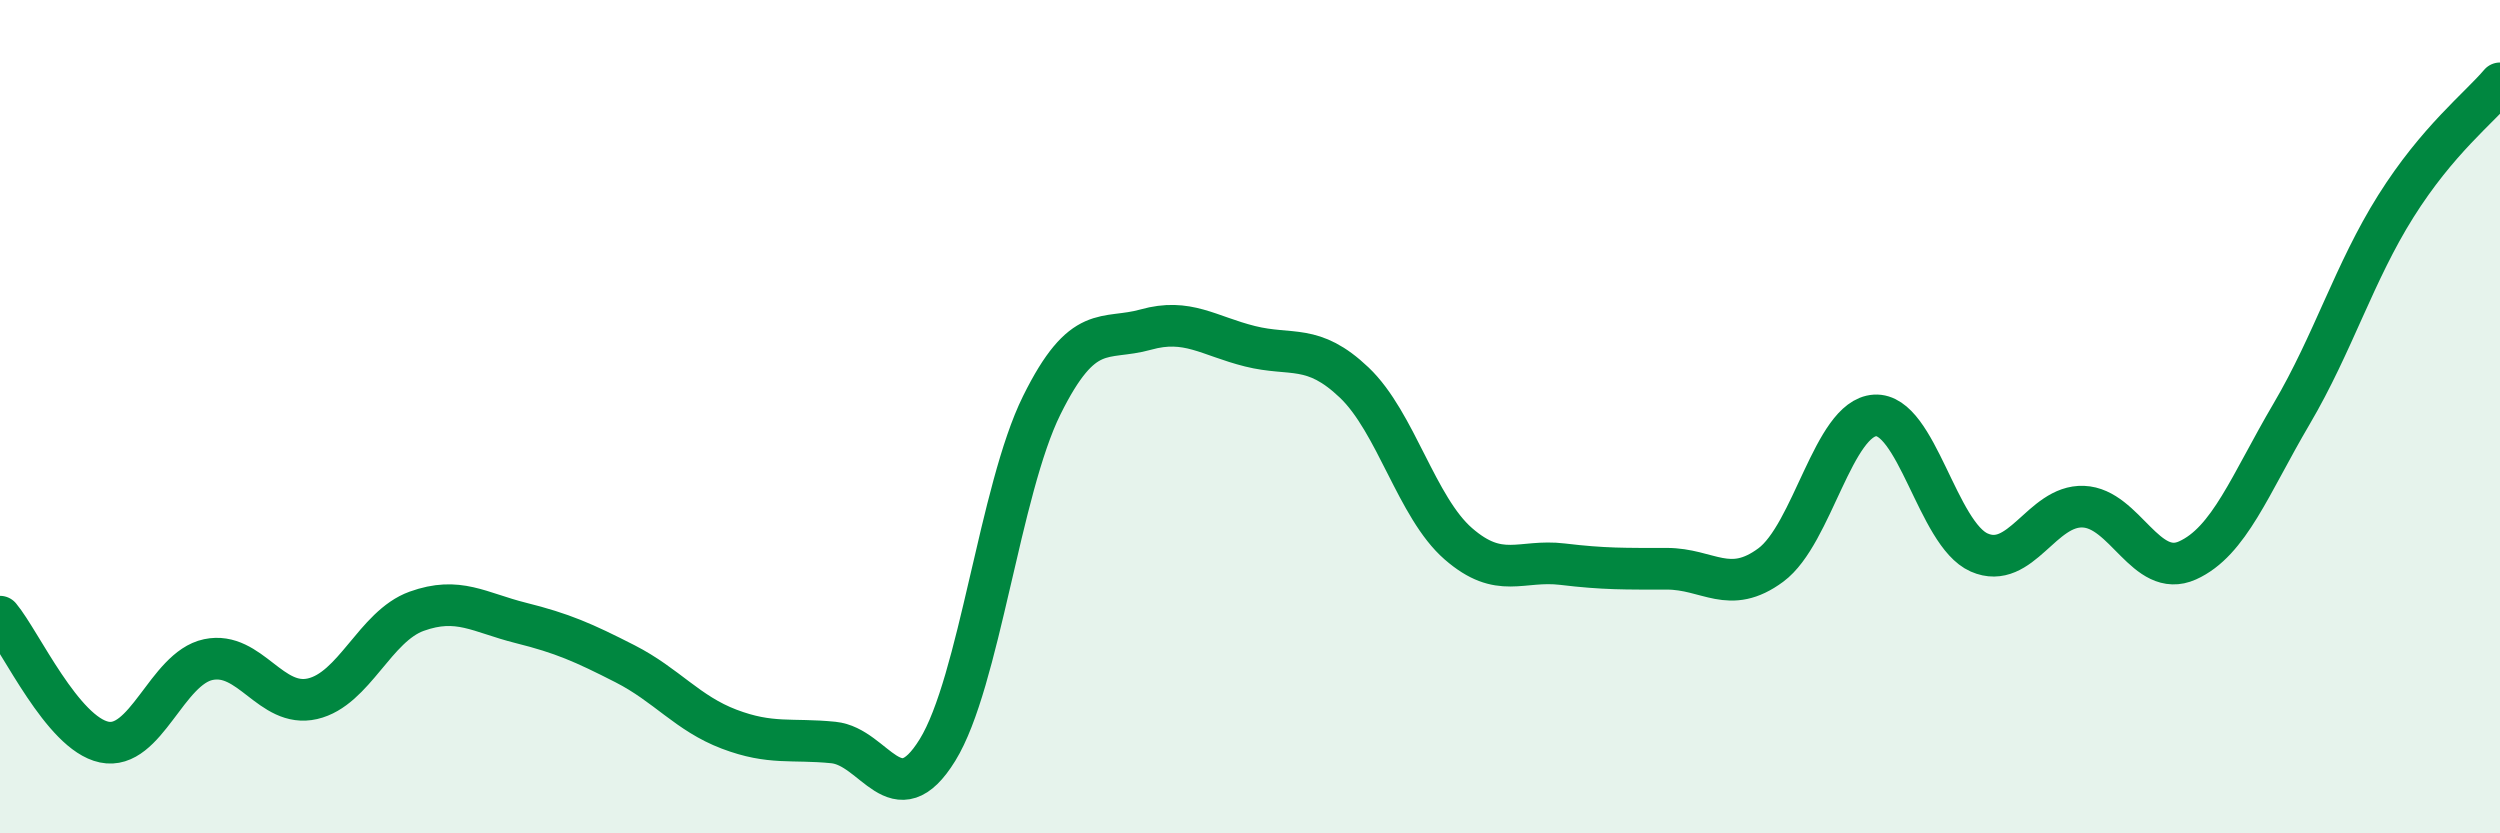
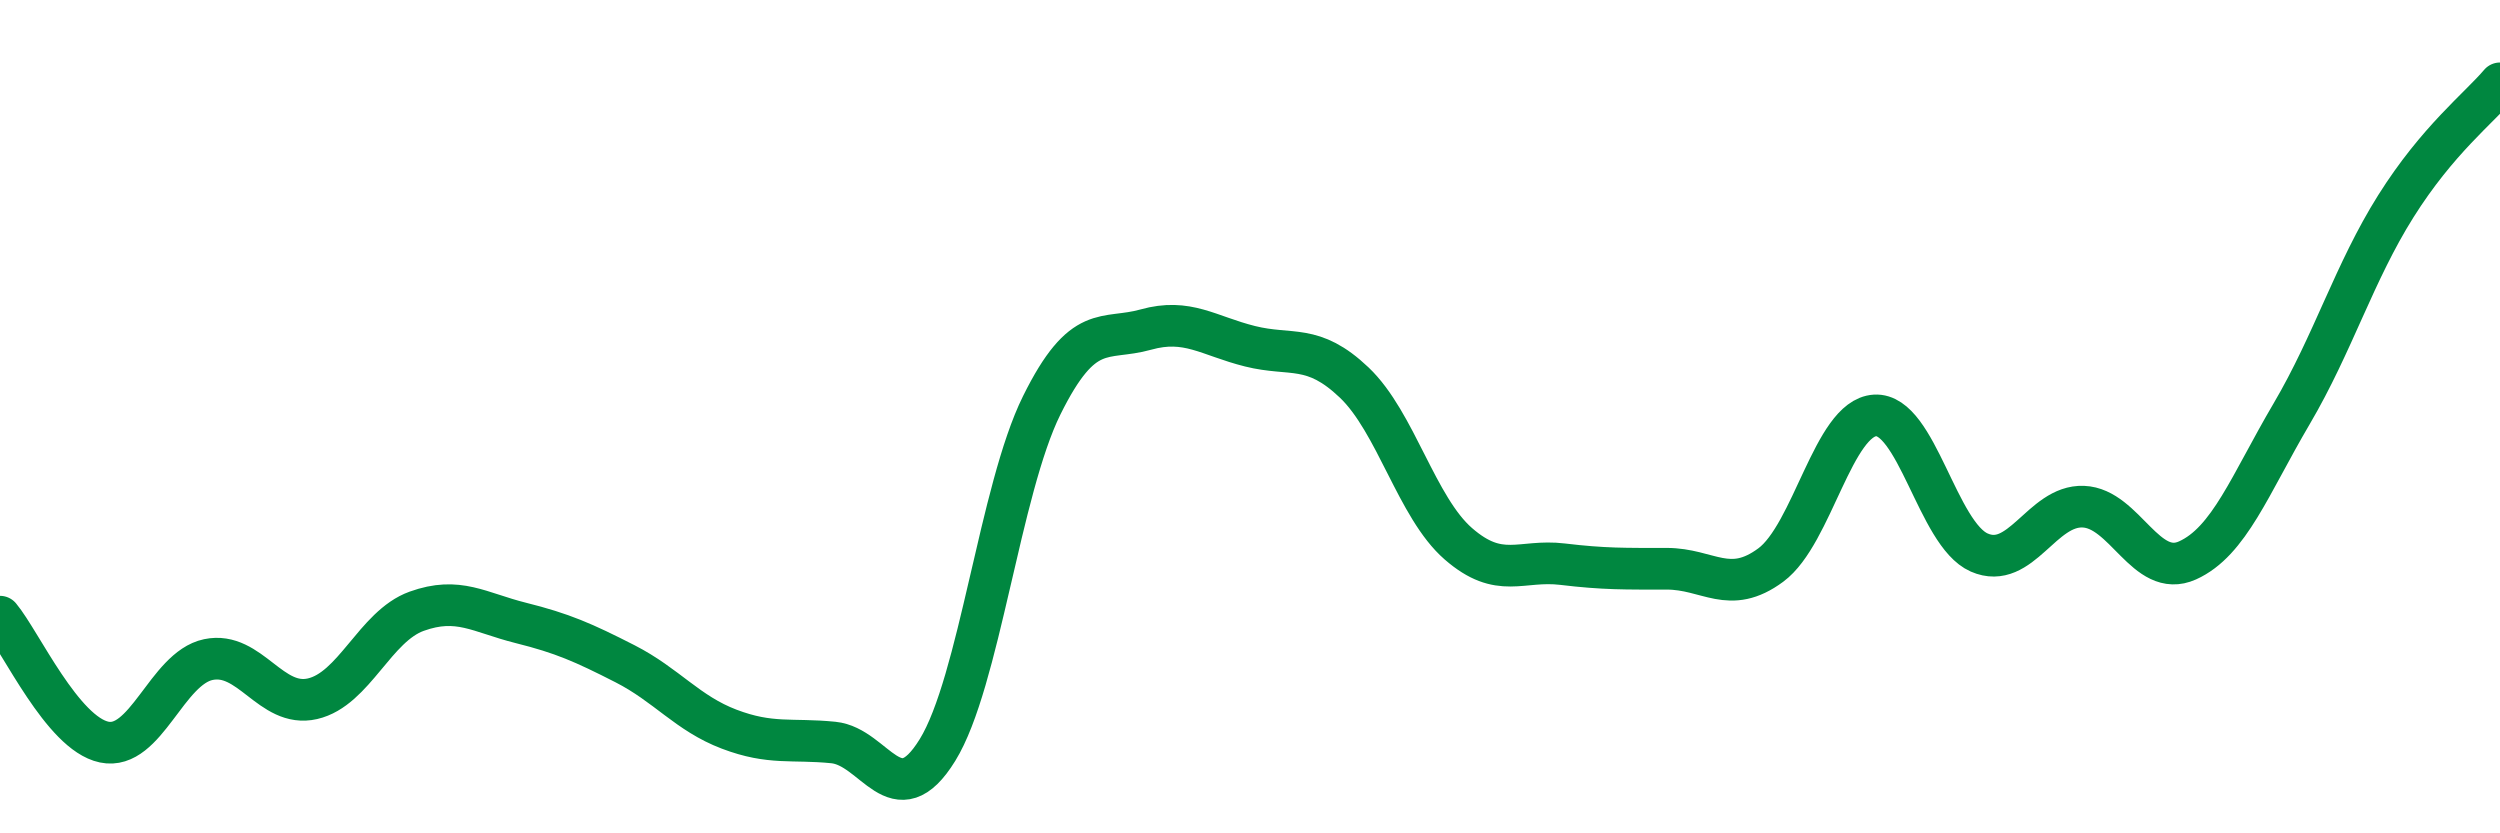
<svg xmlns="http://www.w3.org/2000/svg" width="60" height="20" viewBox="0 0 60 20">
-   <path d="M 0,14.8 C 0.5,15.4 1.5,17.6 2.5,17.81 C 3.5,18.02 4,16.04 5,15.83 C 6,15.62 6.5,17 7.5,16.77 C 8.5,16.54 9,15.03 10,14.67 C 11,14.31 11.5,14.7 12.5,14.95 C 13.5,15.2 14,15.42 15,15.93 C 16,16.44 16.5,17.12 17.5,17.5 C 18.5,17.88 19,17.72 20,17.82 C 21,17.92 21.5,19.62 22.5,18 C 23.5,16.38 24,11.75 25,9.73 C 26,7.71 26.5,8.19 27.5,7.91 C 28.5,7.63 29,8.06 30,8.31 C 31,8.56 31.5,8.23 32.5,9.18 C 33.5,10.13 34,12.18 35,13.05 C 36,13.92 36.5,13.42 37.5,13.54 C 38.5,13.66 39,13.65 40,13.65 C 41,13.65 41.5,14.3 42.5,13.56 C 43.5,12.82 44,10.03 45,9.97 C 46,9.91 46.5,12.82 47.5,13.26 C 48.5,13.7 49,12.12 50,12.16 C 51,12.2 51.5,13.9 52.5,13.45 C 53.5,13 54,11.63 55,9.93 C 56,8.23 56.5,6.54 57.5,4.95 C 58.5,3.36 59.5,2.59 60,2L60 20L0 20Z" fill="#008740" opacity="0.1" stroke-linecap="round" stroke-linejoin="round" />
  <path d="M 0,14.8 C 0.5,15.4 1.5,17.6 2.5,17.81 C 3.5,18.02 4,16.04 5,15.83 C 6,15.62 6.5,17 7.5,16.77 C 8.5,16.54 9,15.03 10,14.67 C 11,14.31 11.5,14.7 12.5,14.95 C 13.5,15.2 14,15.42 15,15.93 C 16,16.44 16.5,17.12 17.5,17.5 C 18.5,17.88 19,17.72 20,17.82 C 21,17.92 21.5,19.62 22.5,18 C 23.5,16.38 24,11.75 25,9.73 C 26,7.71 26.5,8.19 27.5,7.91 C 28.5,7.63 29,8.06 30,8.31 C 31,8.56 31.5,8.23 32.5,9.18 C 33.5,10.13 34,12.18 35,13.05 C 36,13.92 36.5,13.42 37.5,13.54 C 38.5,13.66 39,13.65 40,13.65 C 41,13.65 41.5,14.3 42.5,13.56 C 43.5,12.82 44,10.03 45,9.97 C 46,9.91 46.5,12.82 47.5,13.26 C 48.5,13.7 49,12.12 50,12.16 C 51,12.2 51.5,13.9 52.5,13.45 C 53.5,13 54,11.63 55,9.93 C 56,8.23 56.5,6.54 57.5,4.95 C 58.5,3.36 59.5,2.59 60,2" stroke="#008740" stroke-width="1" fill="none" stroke-linecap="round" stroke-linejoin="round" />
</svg>